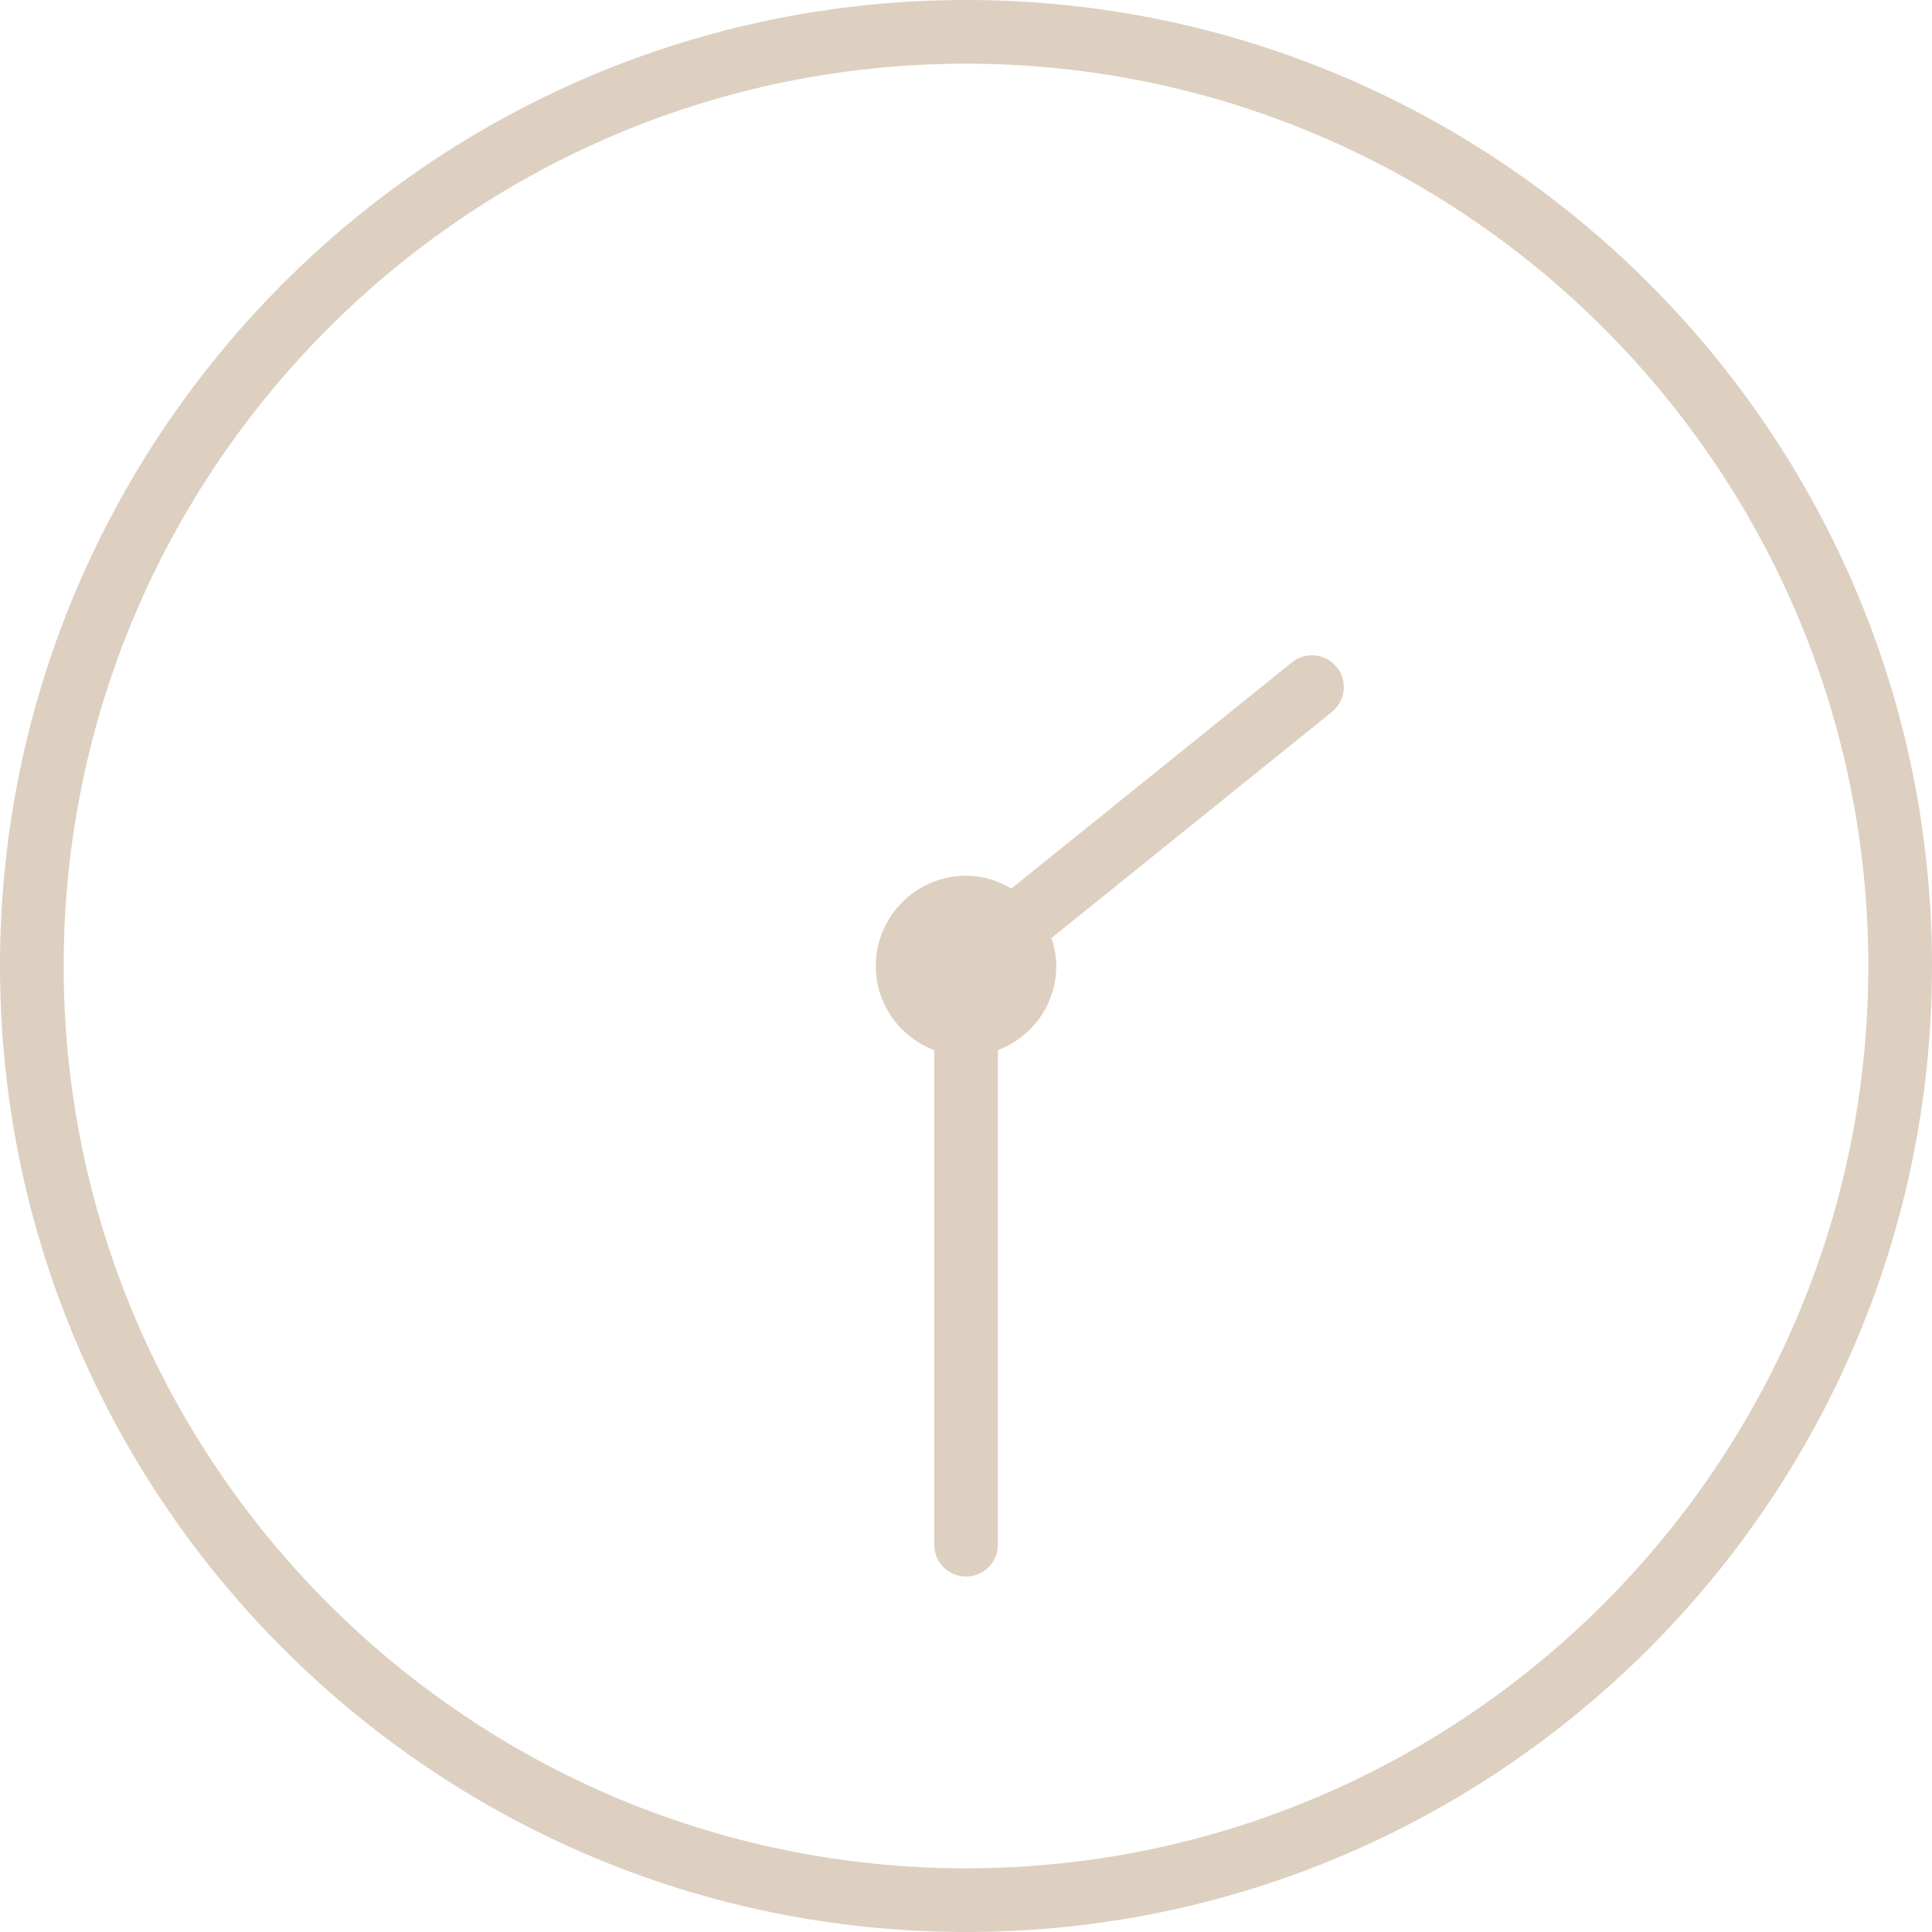
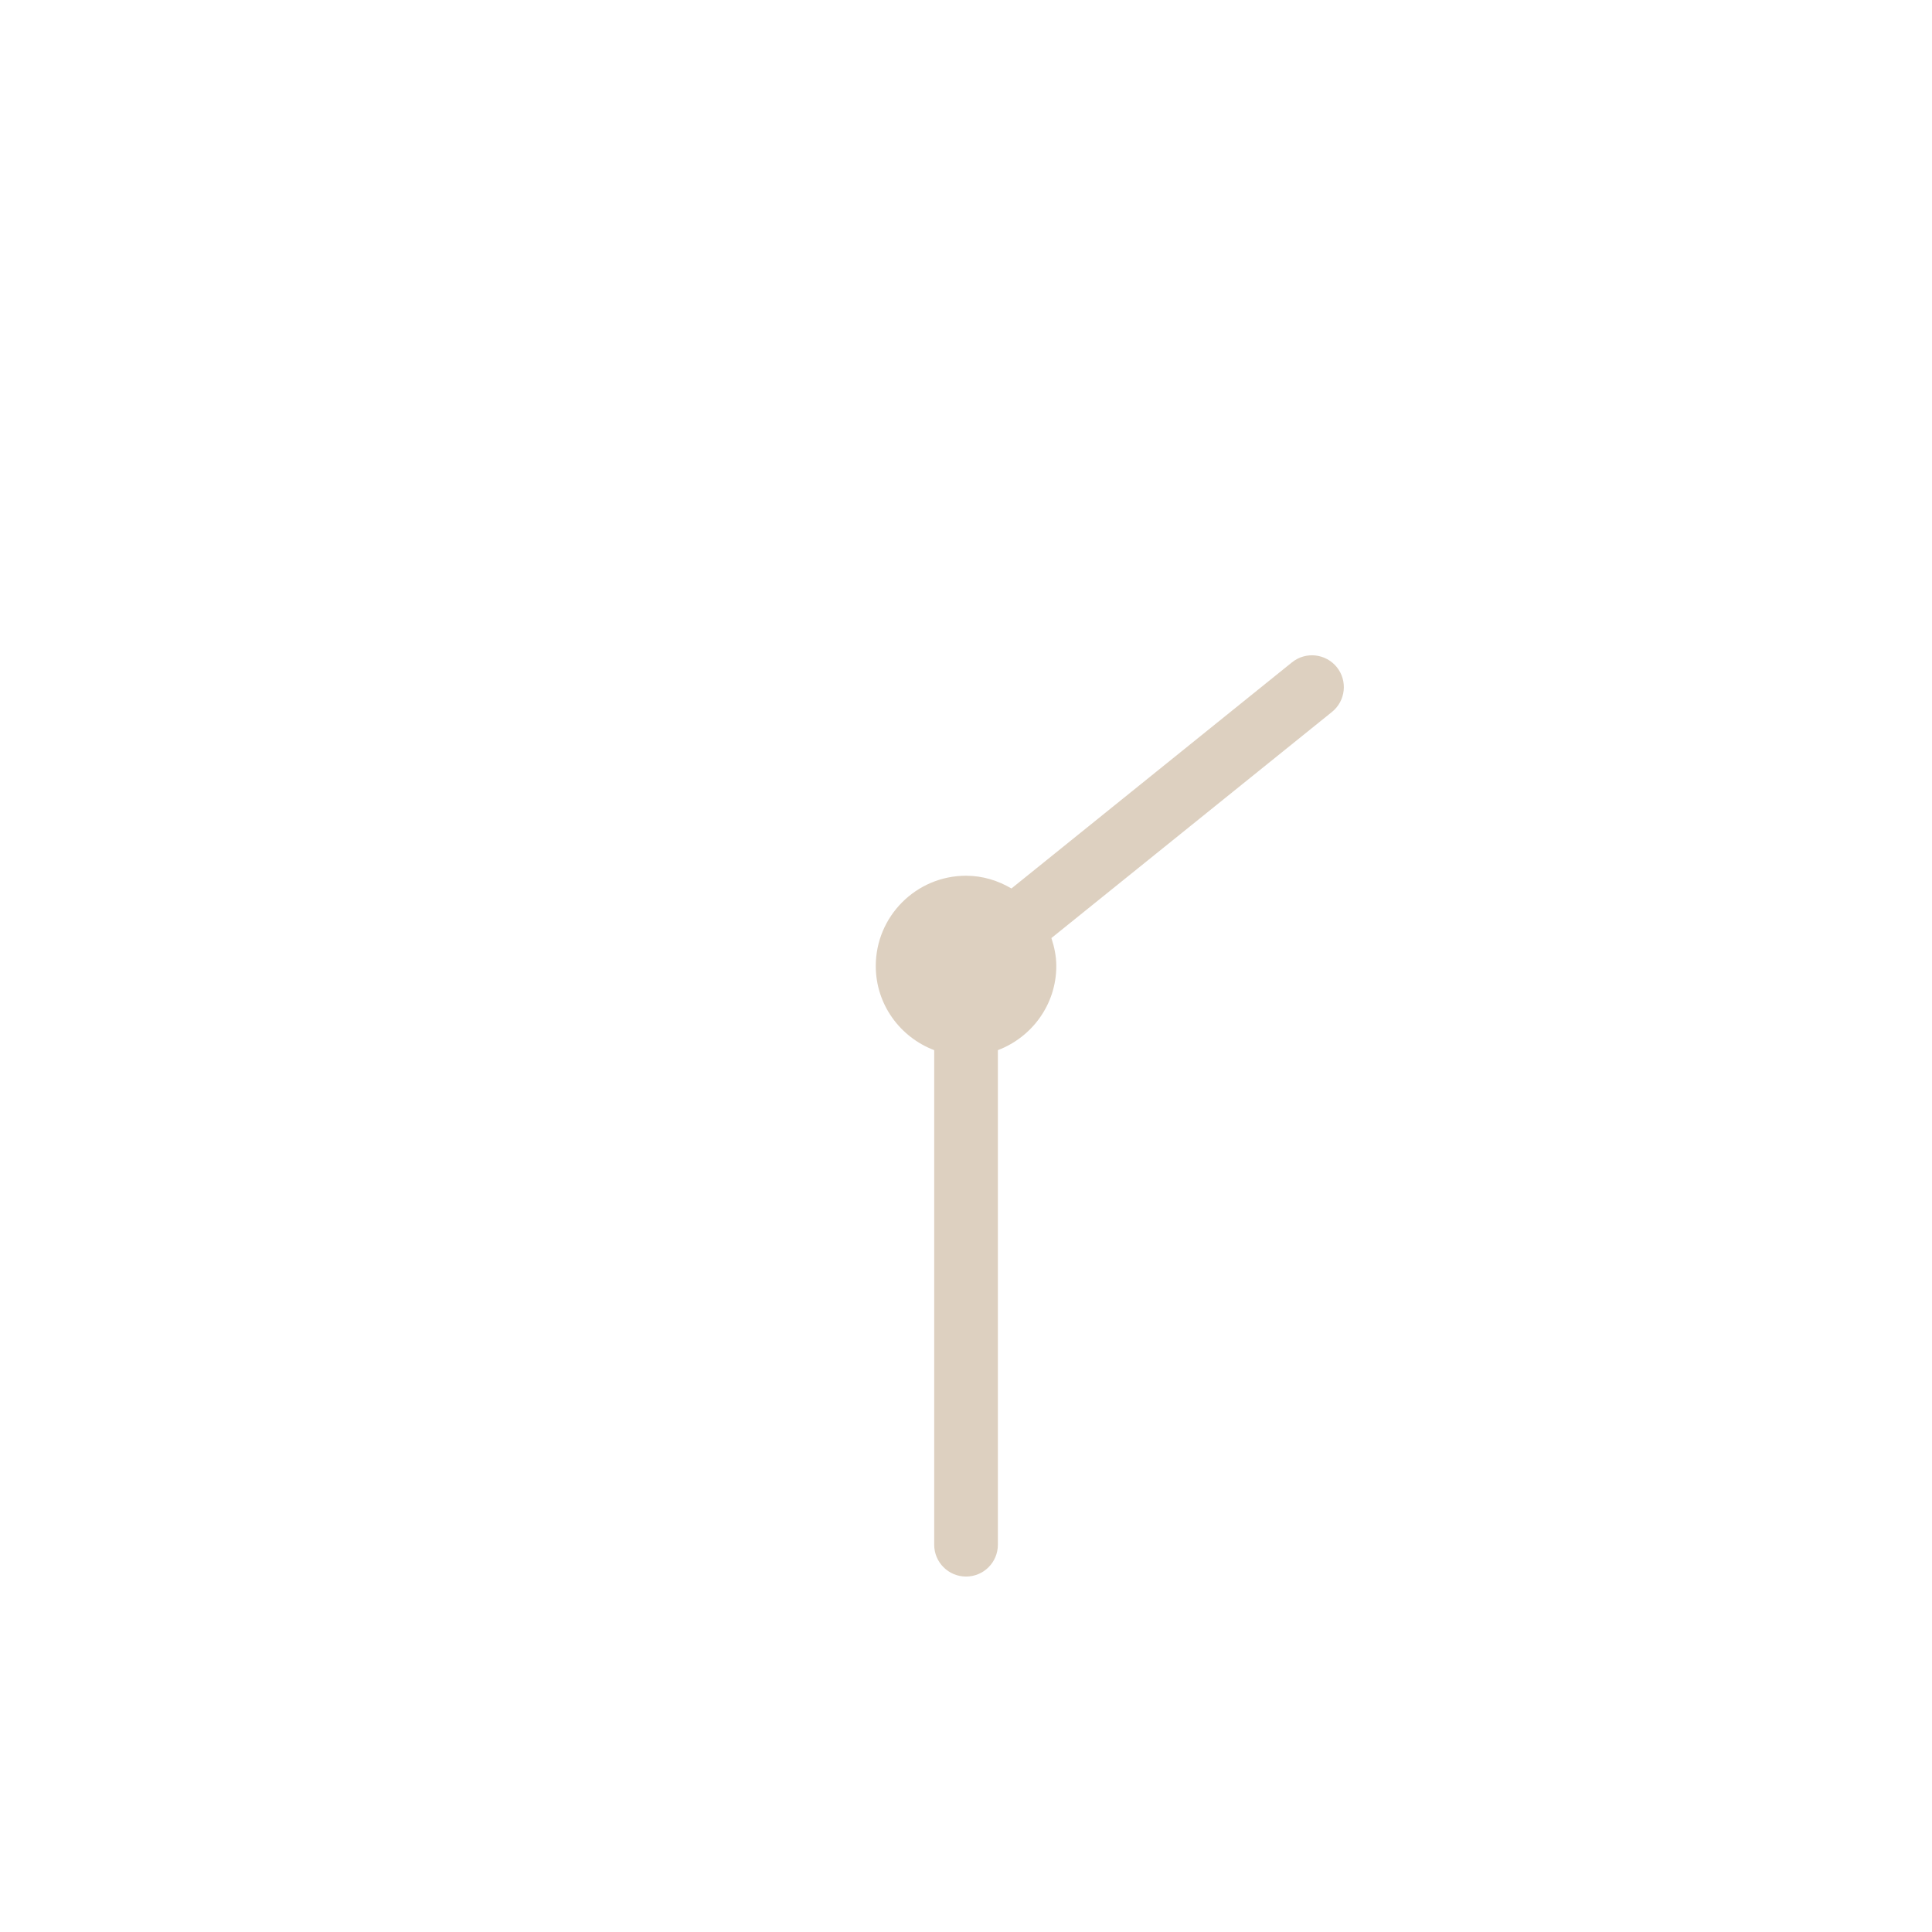
<svg xmlns="http://www.w3.org/2000/svg" width="54" height="54" viewBox="0 0 54 54" fill="none">
  <path d="M36.111 18.513L28.27 24.833C27.896 24.613 27.466 24.477 27.001 24.477C25.61 24.477 24.478 25.609 24.478 27C24.478 28.076 25.159 28.991 26.111 29.352V43.175C26.111 43.666 26.509 44.065 27.001 44.065C27.493 44.065 27.891 43.667 27.891 43.175V29.352C28.842 28.991 29.524 28.077 29.524 27C29.524 26.726 29.468 26.466 29.387 26.219L37.229 19.899C37.612 19.59 37.672 19.03 37.364 18.647C37.054 18.265 36.494 18.204 36.111 18.513Z" fill="#DDD0C0" />
-   <path d="M27 0C12.112 0 0 12.112 0 27C0 41.888 12.112 54 27 54C41.888 54 54 41.888 54 27C54 12.112 41.888 0 27 0ZM27 52.22C13.094 52.22 1.78 40.906 1.78 27C1.78 13.094 13.094 1.78 27 1.78C40.906 1.78 52.22 13.094 52.22 27C52.22 40.906 40.906 52.22 27 52.22Z" fill="#DDD0C0" />
</svg>